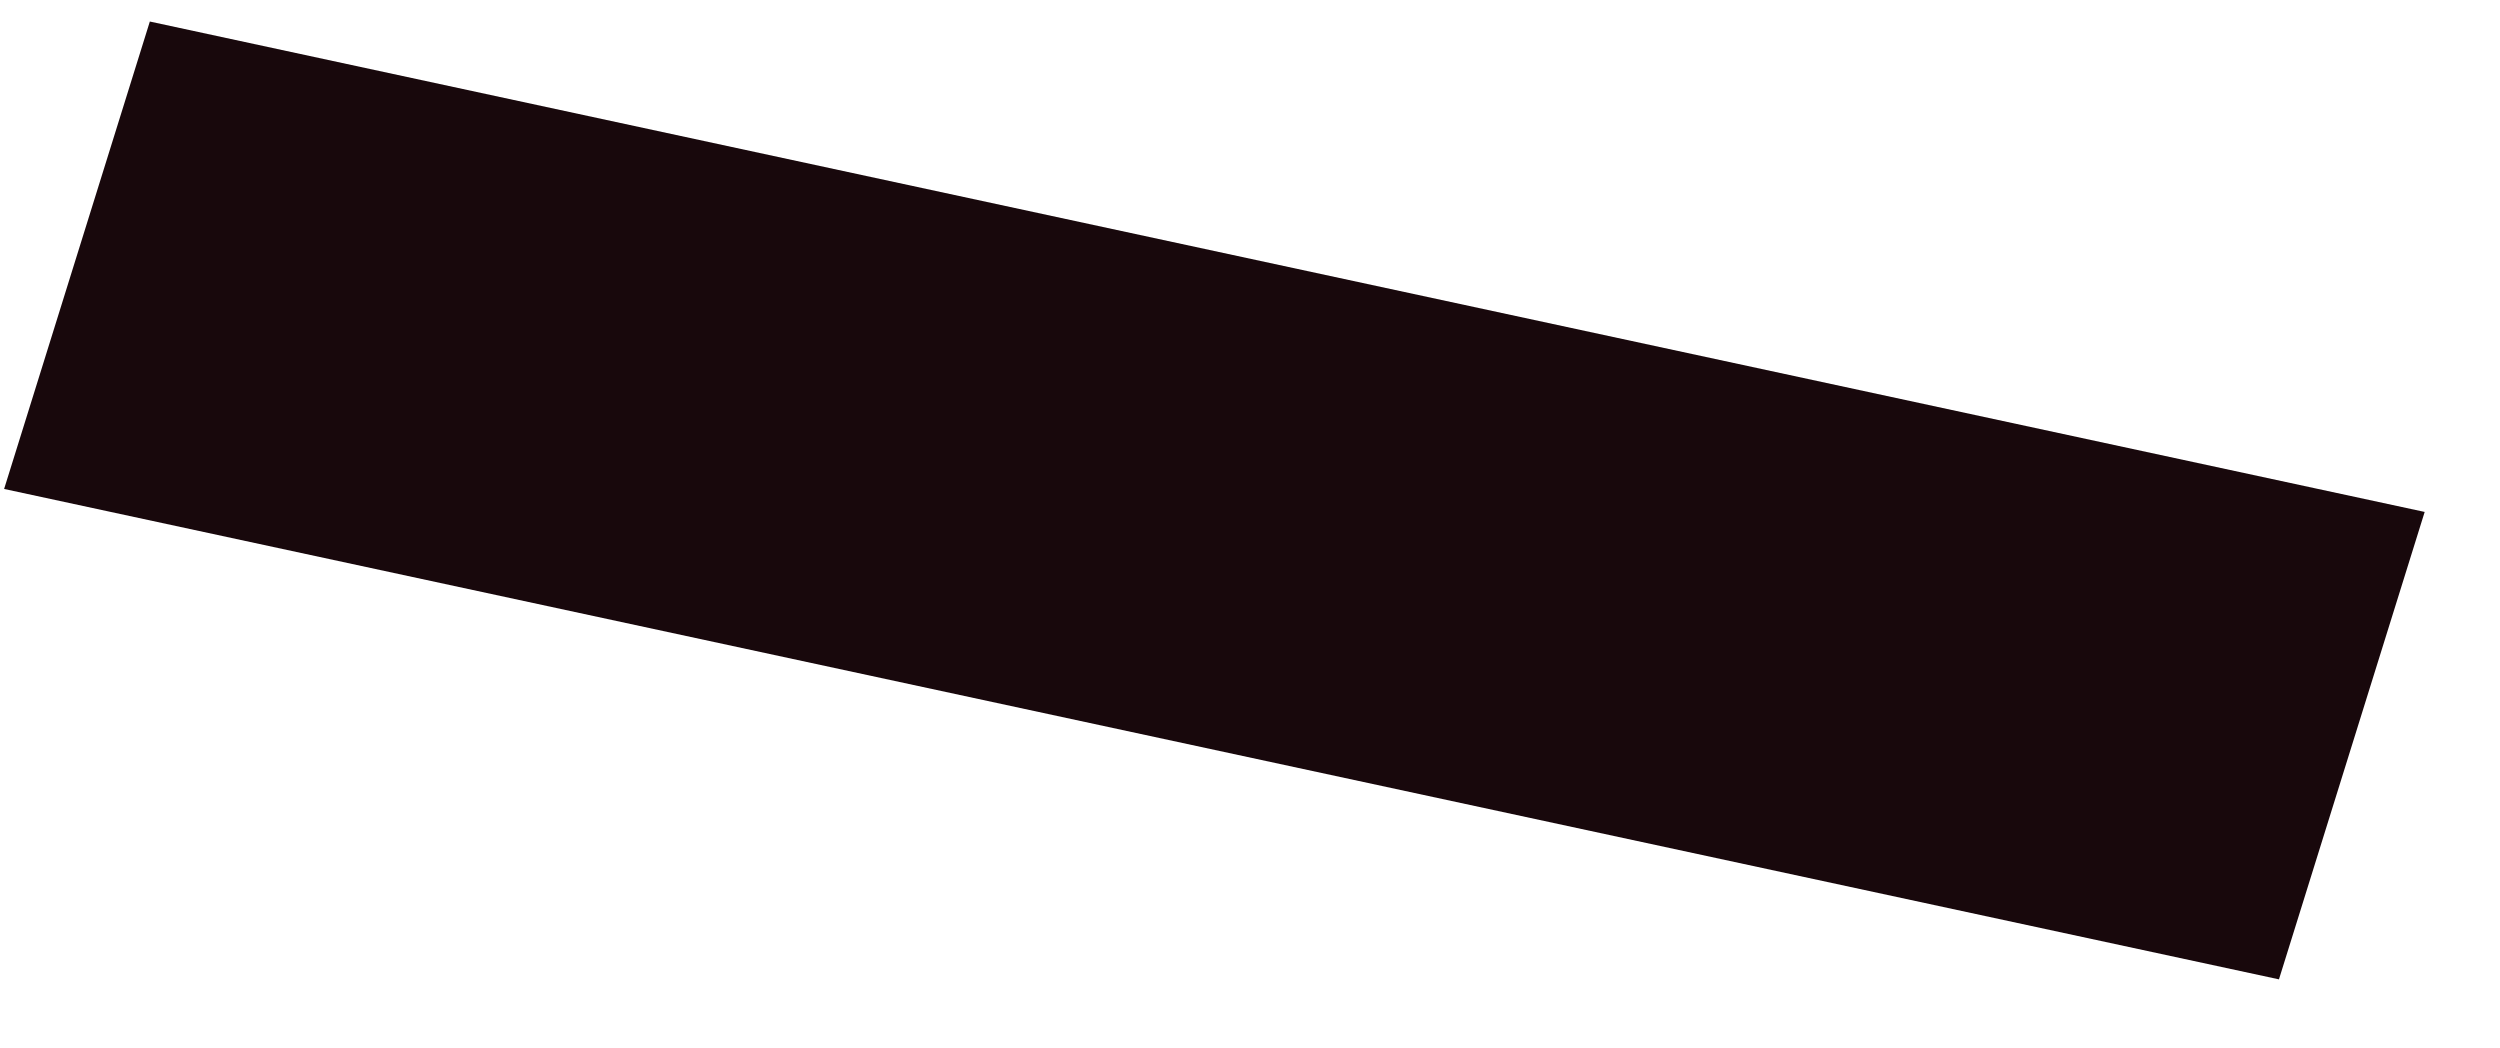
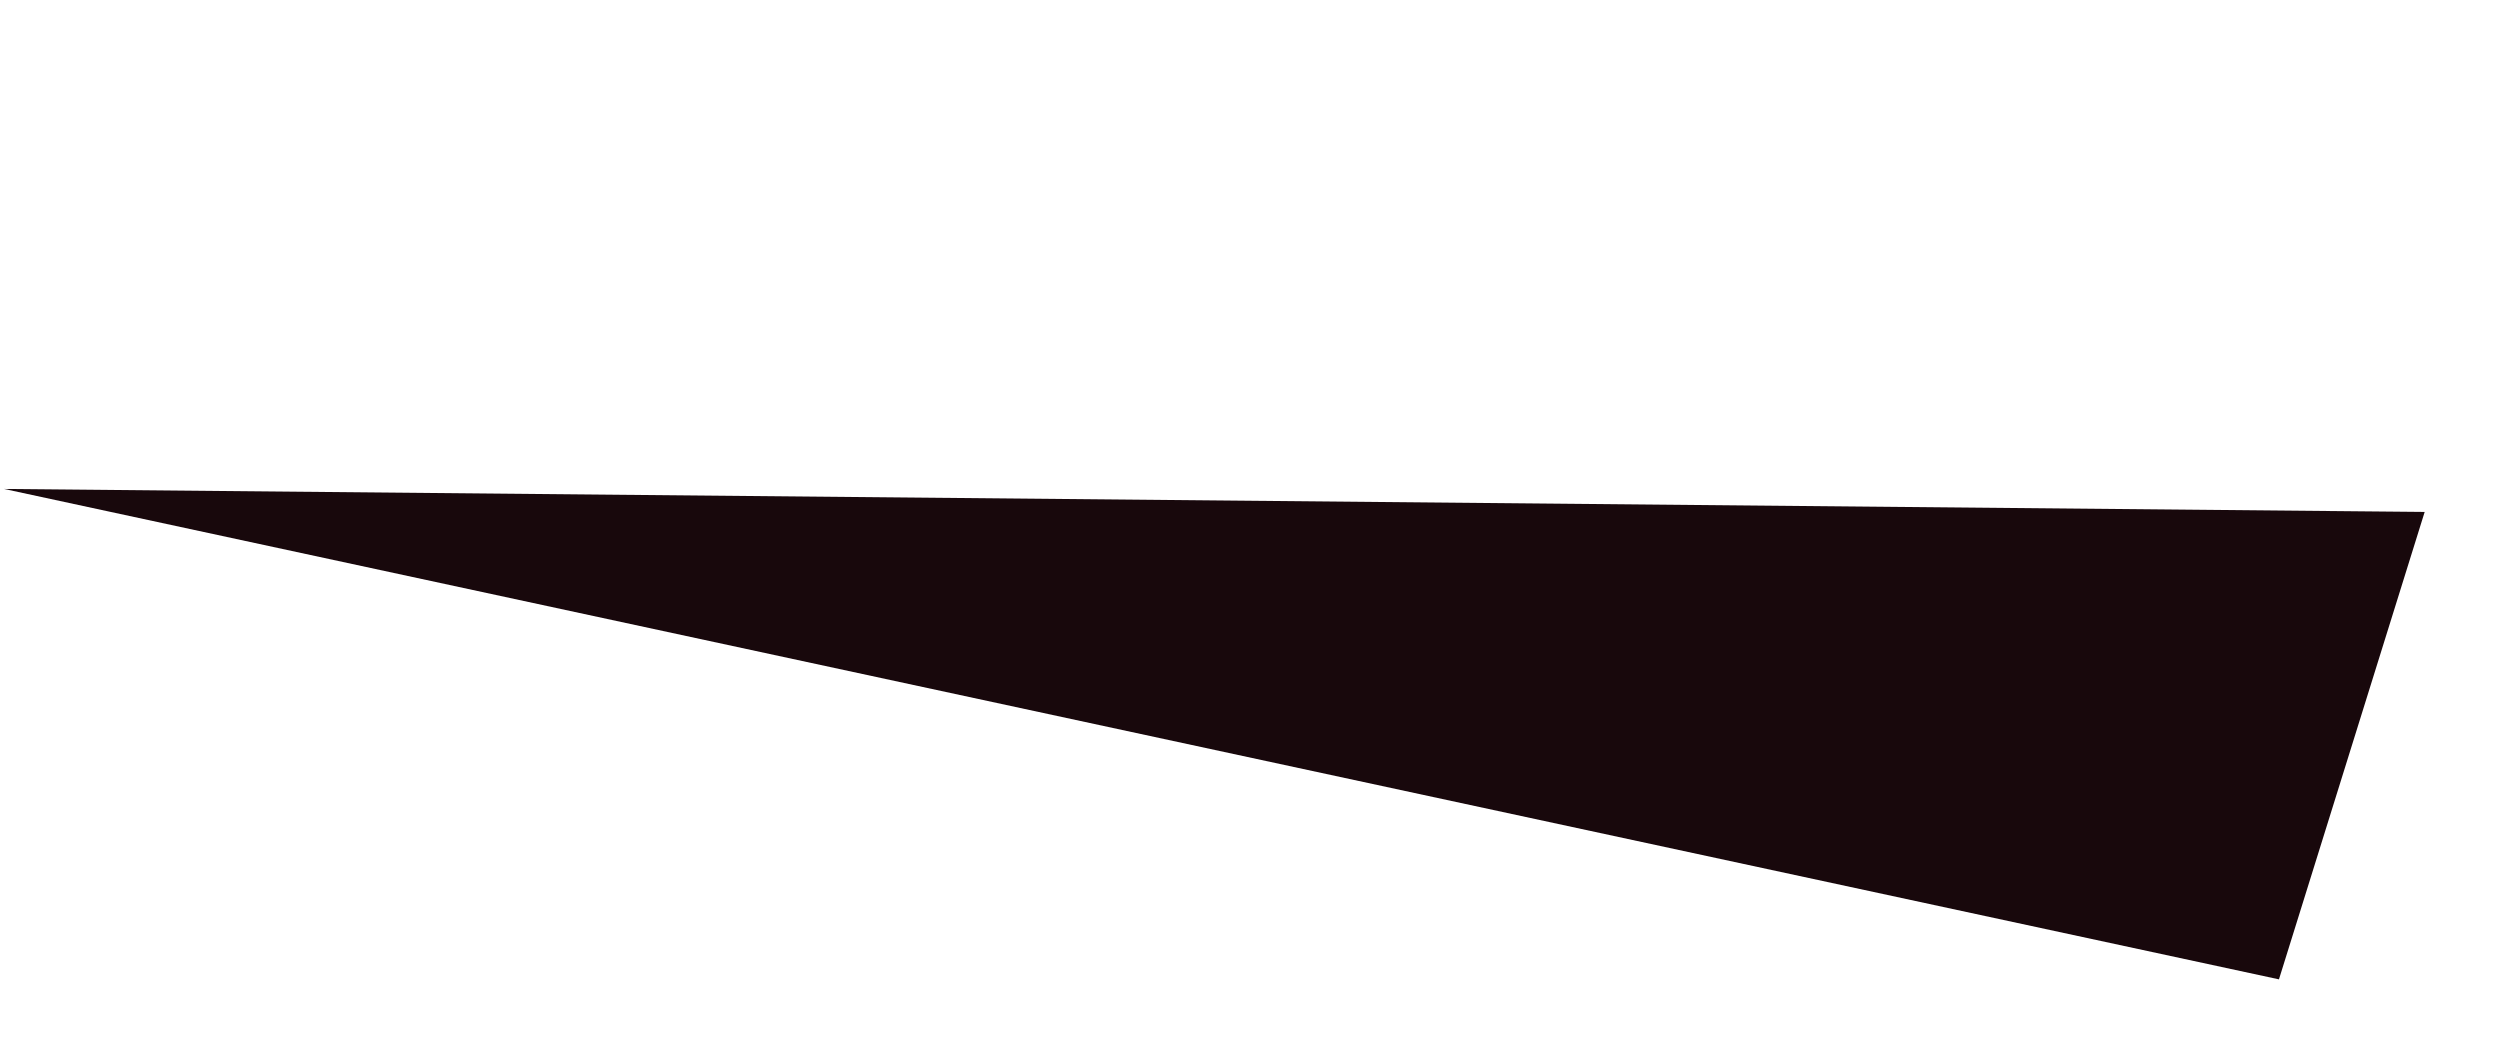
<svg xmlns="http://www.w3.org/2000/svg" width="31" height="13" viewBox="0 0 31 13" fill="none">
-   <path d="M0.051 6.063L28.259 12.144L30.066 6.348L1.858 0.267L0.051 6.063Z" fill="#18080C" />
+   <path d="M0.051 6.063L28.259 12.144L30.066 6.348L0.051 6.063Z" fill="#18080C" />
</svg>